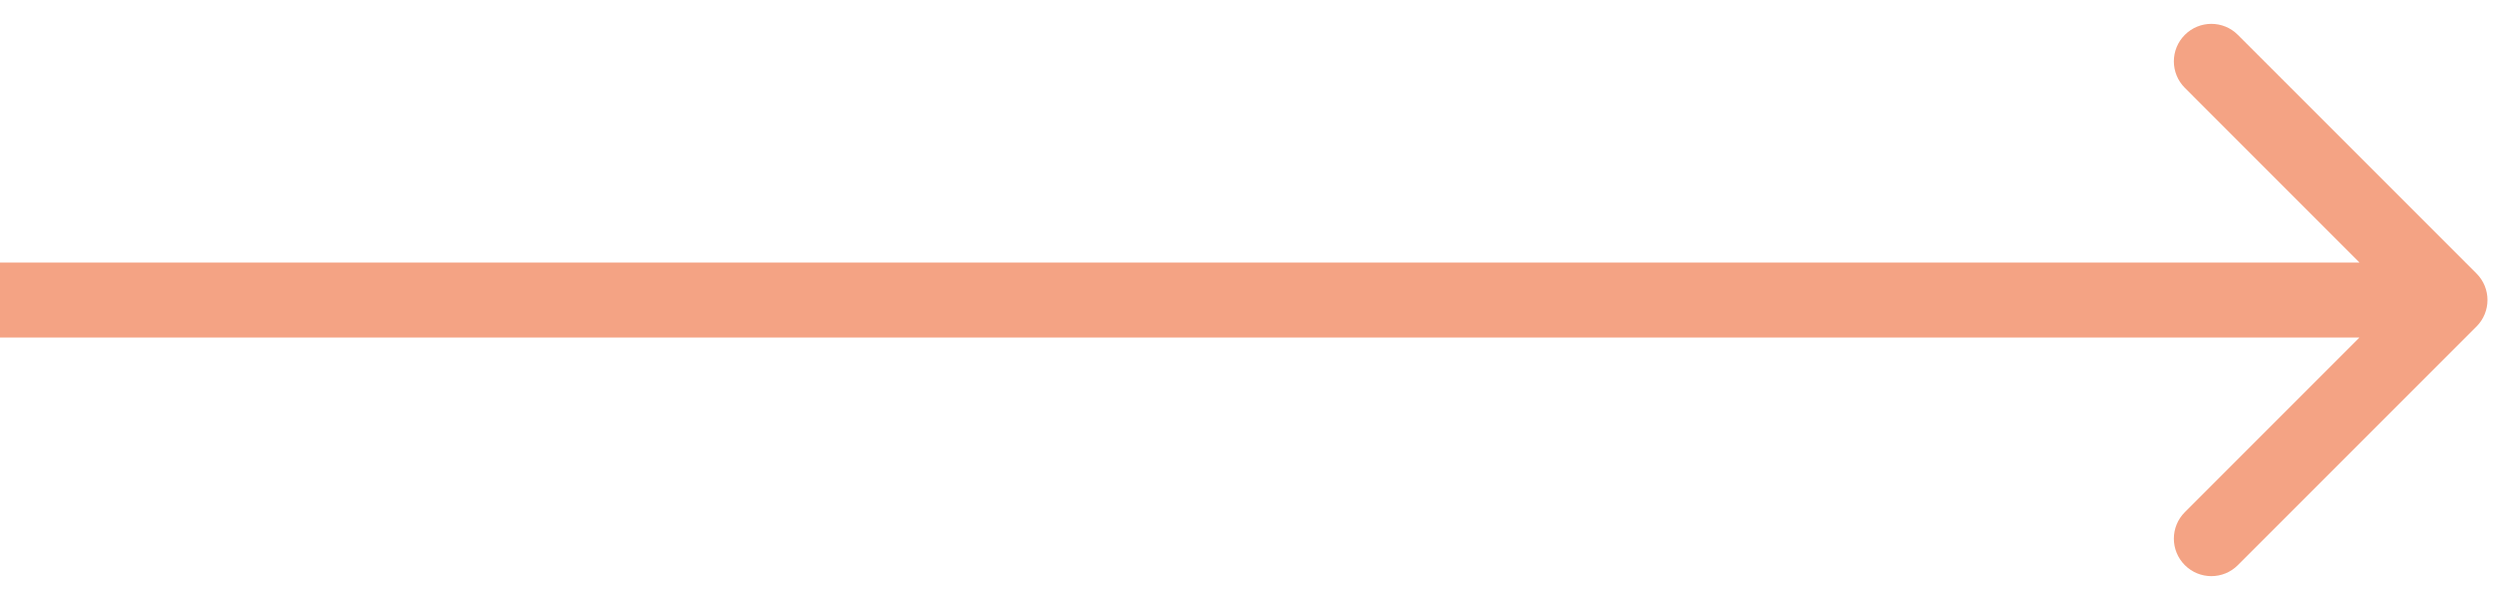
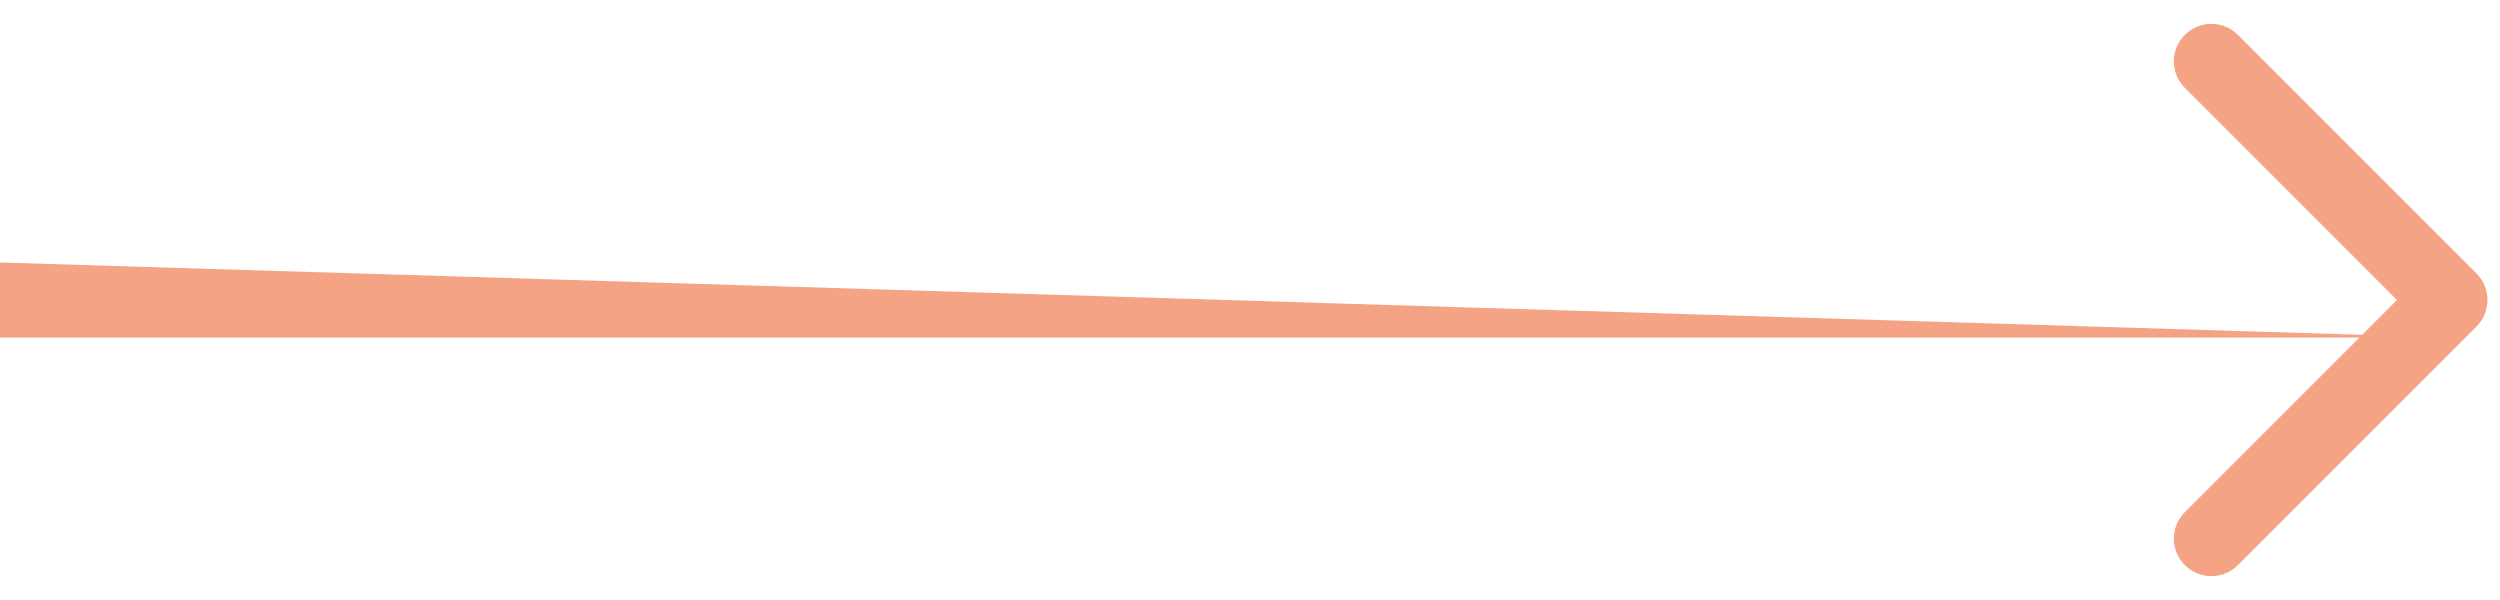
<svg xmlns="http://www.w3.org/2000/svg" width="50" height="12" viewBox="0 0 50 12" fill="none">
-   <path d="M49.53 6.53C49.823 6.237 49.823 5.763 49.53 5.47L44.757 0.697C44.465 0.404 43.99 0.404 43.697 0.697C43.404 0.99 43.404 1.464 43.697 1.757L47.939 6L43.697 10.243C43.404 10.536 43.404 11.01 43.697 11.303C43.99 11.596 44.465 11.596 44.757 11.303L49.53 6.53ZM-6.55671e-08 6.75L49 6.75L49 5.25L6.55671e-08 5.25L-6.55671e-08 6.75Z" fill="#F4A384" />
+   <path d="M49.53 6.53C49.823 6.237 49.823 5.763 49.53 5.47L44.757 0.697C44.465 0.404 43.99 0.404 43.697 0.697C43.404 0.99 43.404 1.464 43.697 1.757L47.939 6L43.697 10.243C43.404 10.536 43.404 11.01 43.697 11.303C43.99 11.596 44.465 11.596 44.757 11.303L49.53 6.53ZM-6.55671e-08 6.75L49 6.75L6.55671e-08 5.25L-6.55671e-08 6.75Z" fill="#F4A384" />
</svg>